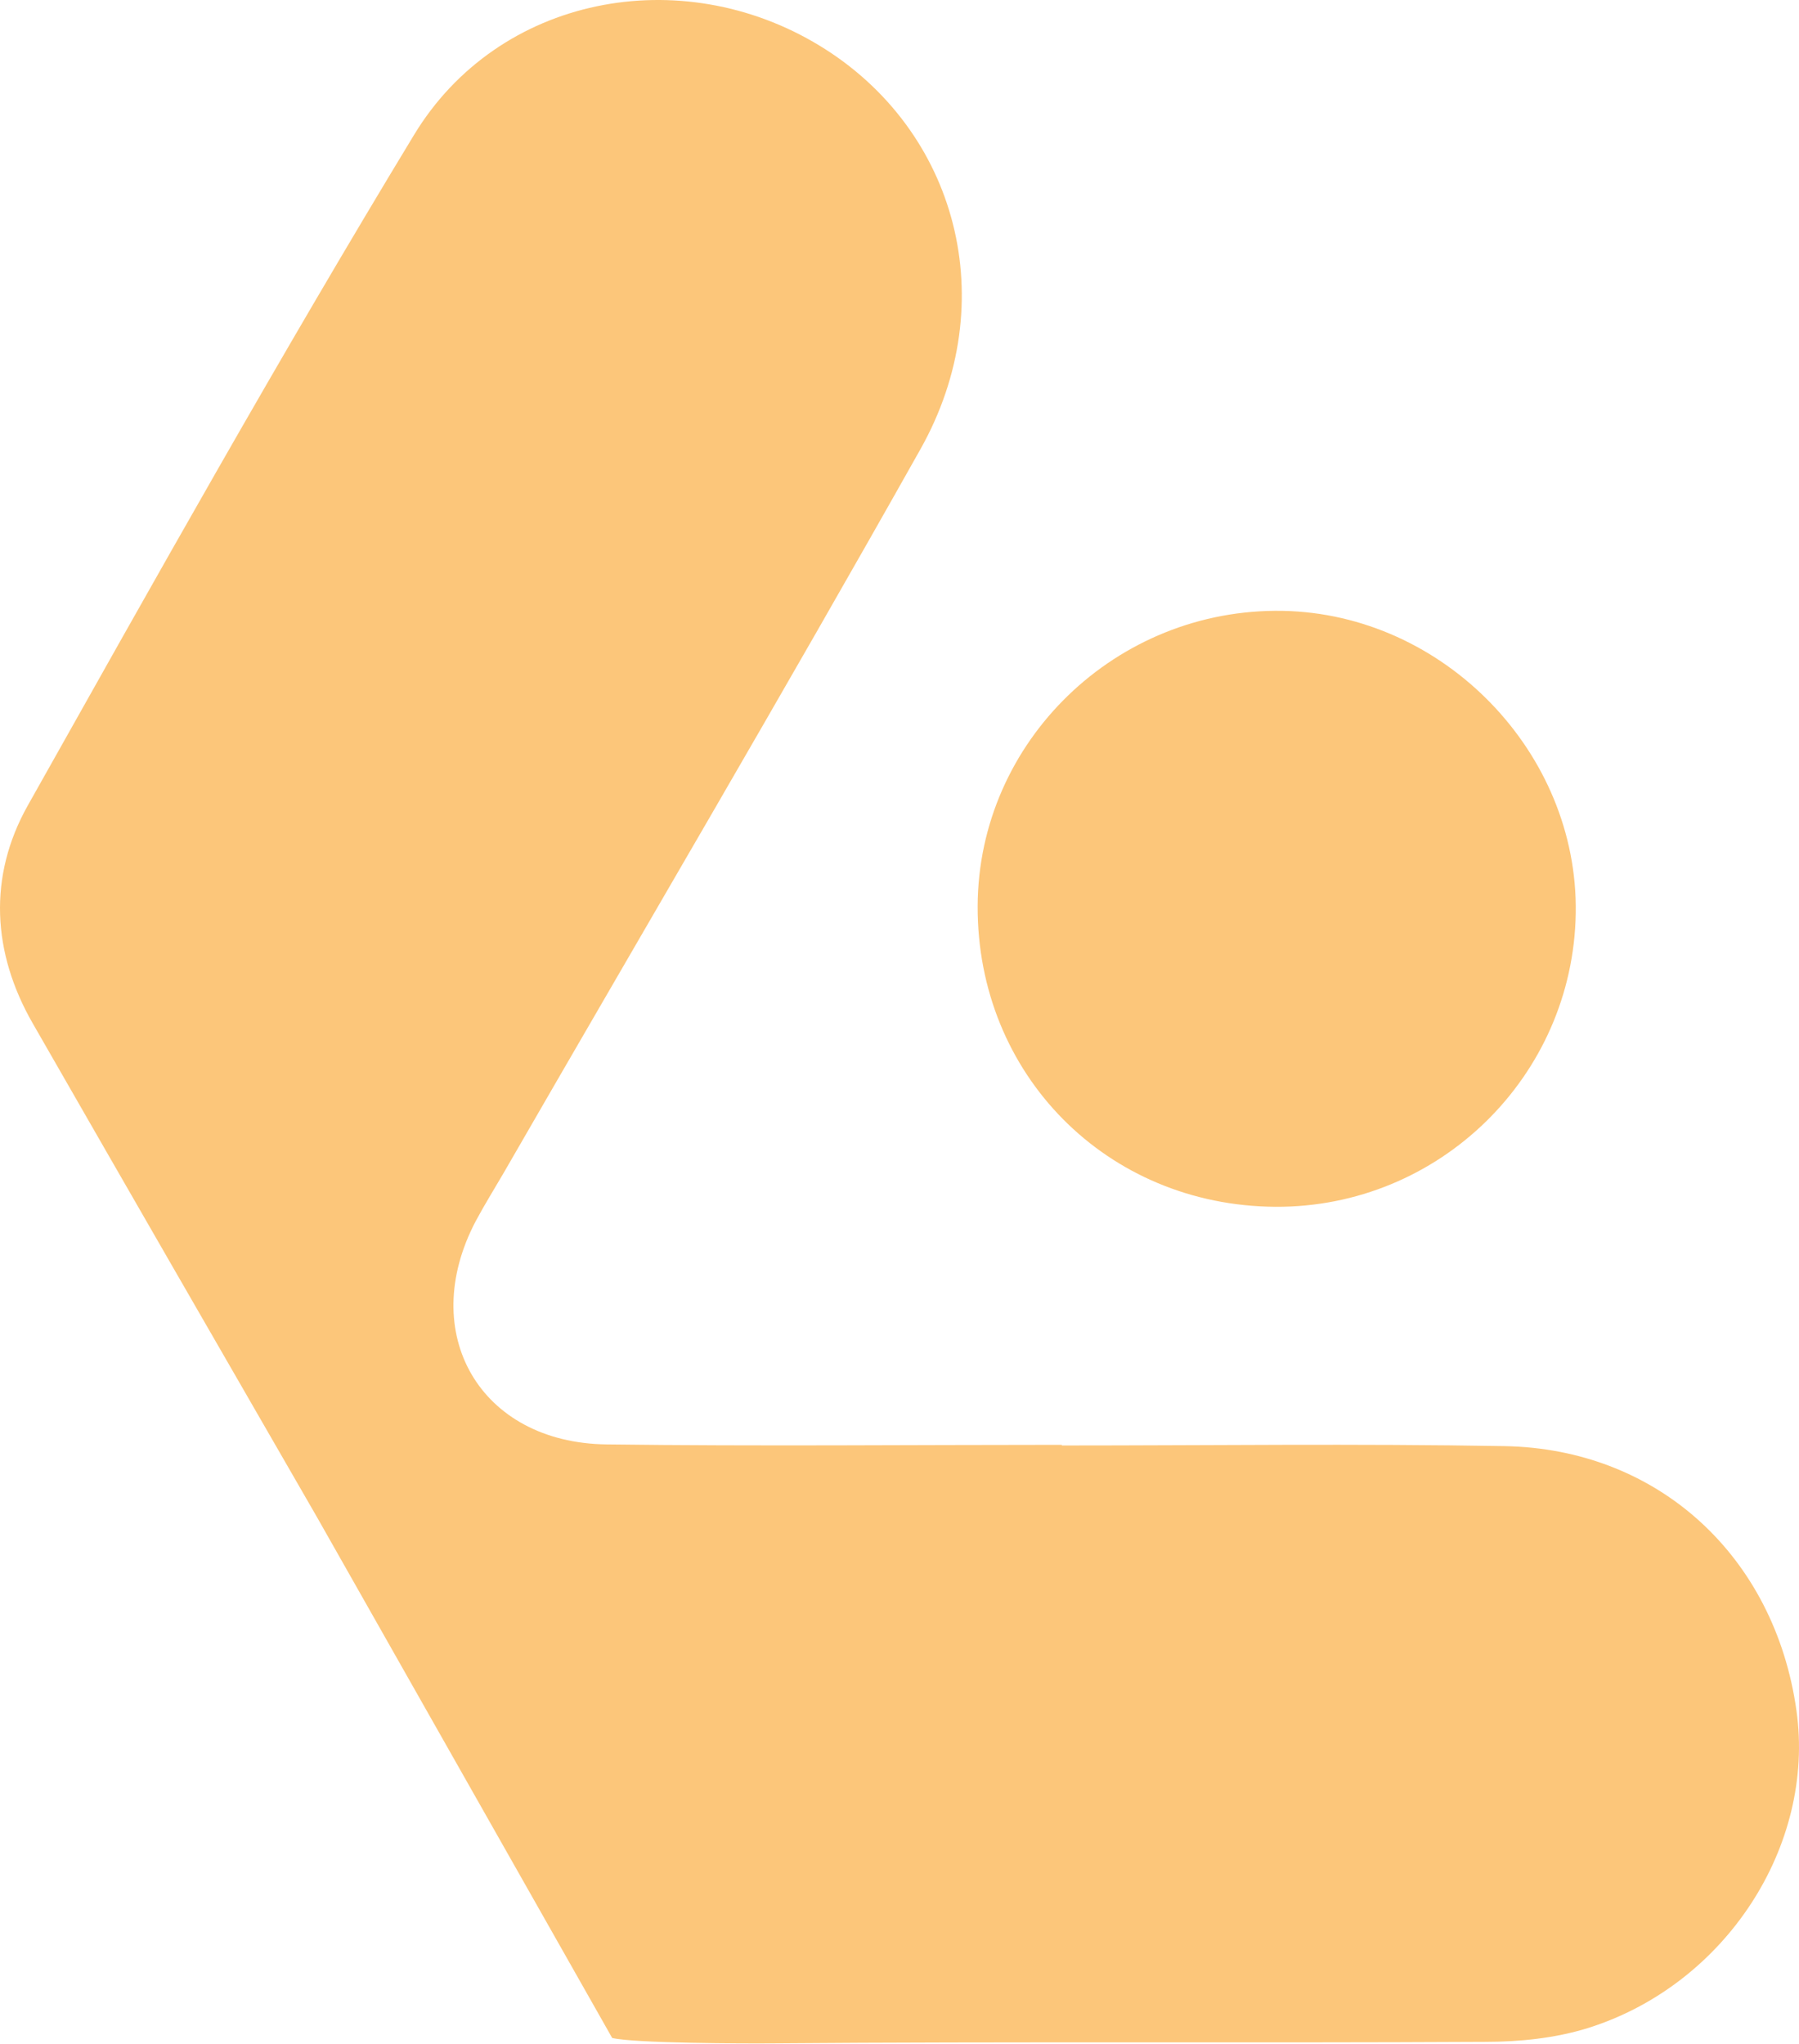
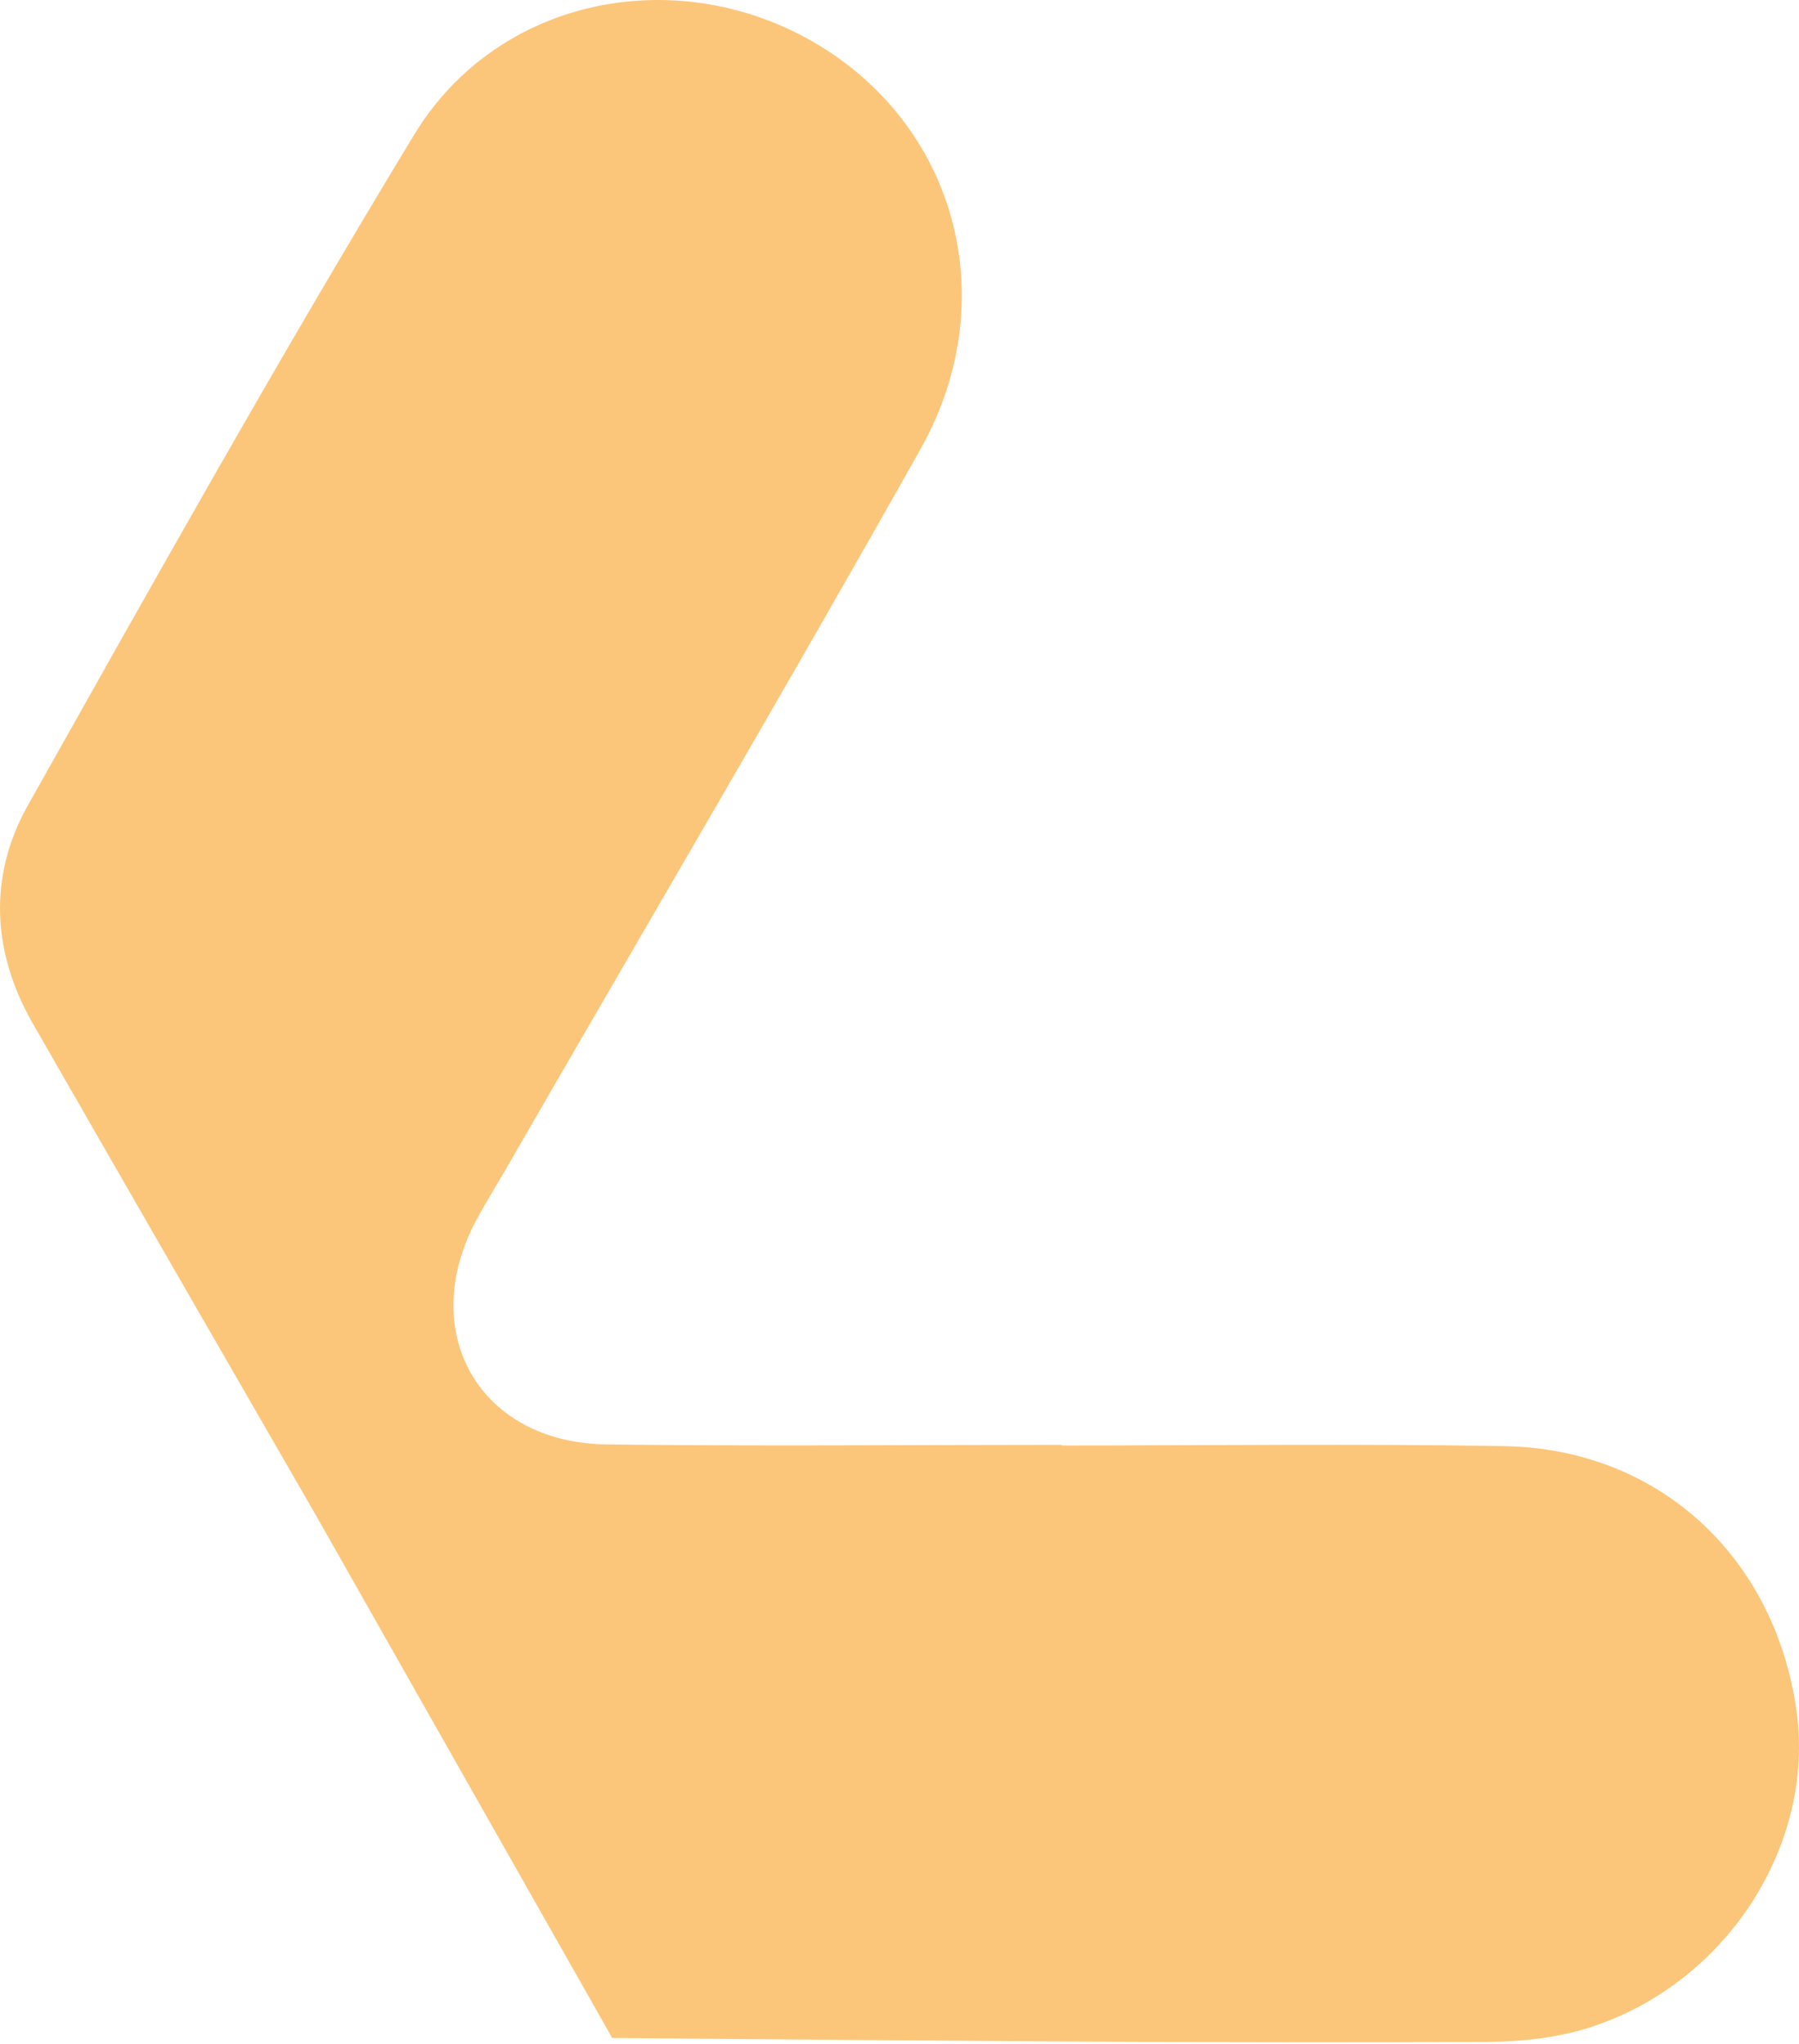
<svg xmlns="http://www.w3.org/2000/svg" width="427" height="485" viewBox="0 0 427 485" fill="none">
-   <path d="M145.303 483.64C150.541 484.924 177.095 484.975 183.155 484.924C239.6 484.462 296.096 484.873 352.541 484.565C360.707 484.565 369.182 483.692 376.937 481.278C409.602 471.007 430.917 437.987 426.397 405.943C421.261 369.38 393.629 343.857 357.163 343.189C322.136 342.573 287.057 343.035 252.029 343.035V342.881C216.026 342.881 179.971 343.241 143.967 342.779C113.922 342.419 98.924 316.434 112.894 289.834C114.949 285.982 117.26 282.285 119.468 278.484C152.493 221.226 186.031 164.275 218.44 106.657C238.162 71.634 227.274 30.808 194.608 10.883C161.584 -9.247 118.287 -1.031 98.257 32.041C66.516 84.37 36.573 137.828 6.579 191.184C-2.871 208.028 -1.844 226.104 7.76 242.845C30.153 281.874 52.649 320.902 75.145 359.879" fill="#FCC67A" />
-   <path d="M302.721 286.392C341.55 286.598 373.393 255.478 374.009 216.706C374.626 178.602 342.68 145.685 304.468 144.966C264.972 144.247 232.204 175.932 232.05 215.011C231.896 255.015 262.712 286.135 302.721 286.392Z" fill="#FCC67A" />
+   <path d="M145.303 483.64C239.6 484.462 296.096 484.873 352.541 484.565C360.707 484.565 369.182 483.692 376.937 481.278C409.602 471.007 430.917 437.987 426.397 405.943C421.261 369.38 393.629 343.857 357.163 343.189C322.136 342.573 287.057 343.035 252.029 343.035V342.881C216.026 342.881 179.971 343.241 143.967 342.779C113.922 342.419 98.924 316.434 112.894 289.834C114.949 285.982 117.26 282.285 119.468 278.484C152.493 221.226 186.031 164.275 218.44 106.657C238.162 71.634 227.274 30.808 194.608 10.883C161.584 -9.247 118.287 -1.031 98.257 32.041C66.516 84.37 36.573 137.828 6.579 191.184C-2.871 208.028 -1.844 226.104 7.76 242.845C30.153 281.874 52.649 320.902 75.145 359.879" fill="#FCC67A" />
</svg>